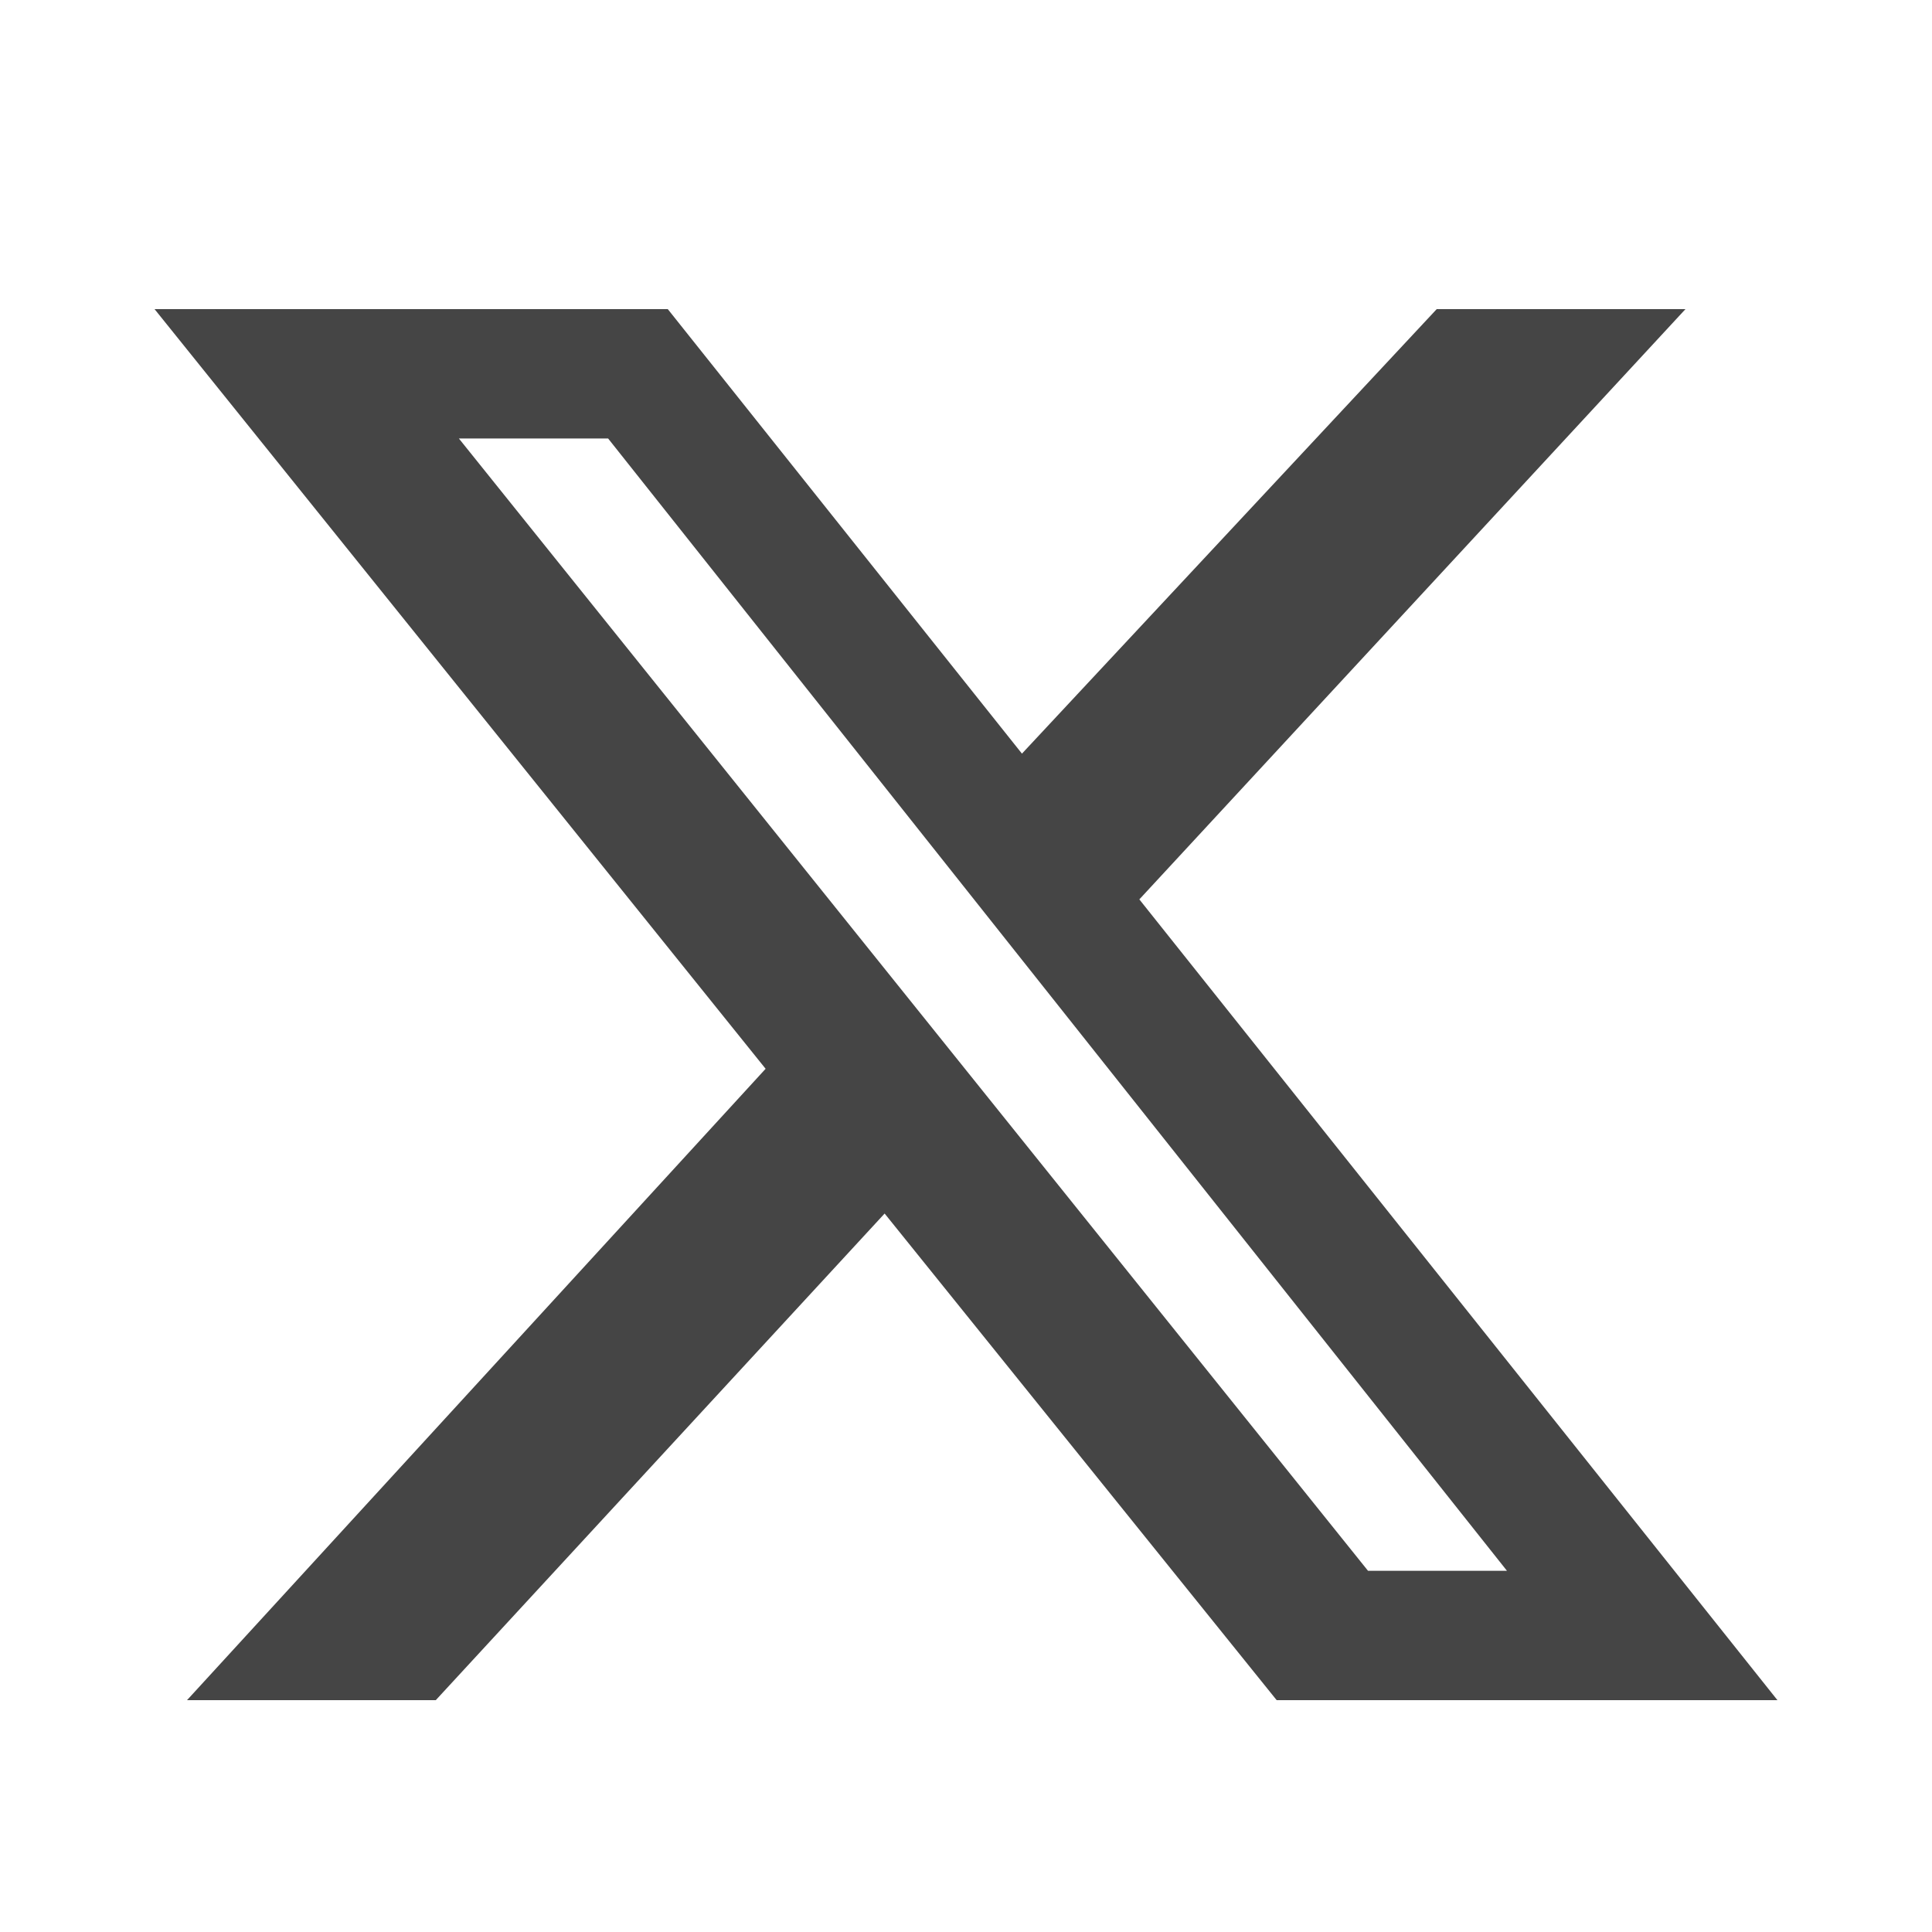
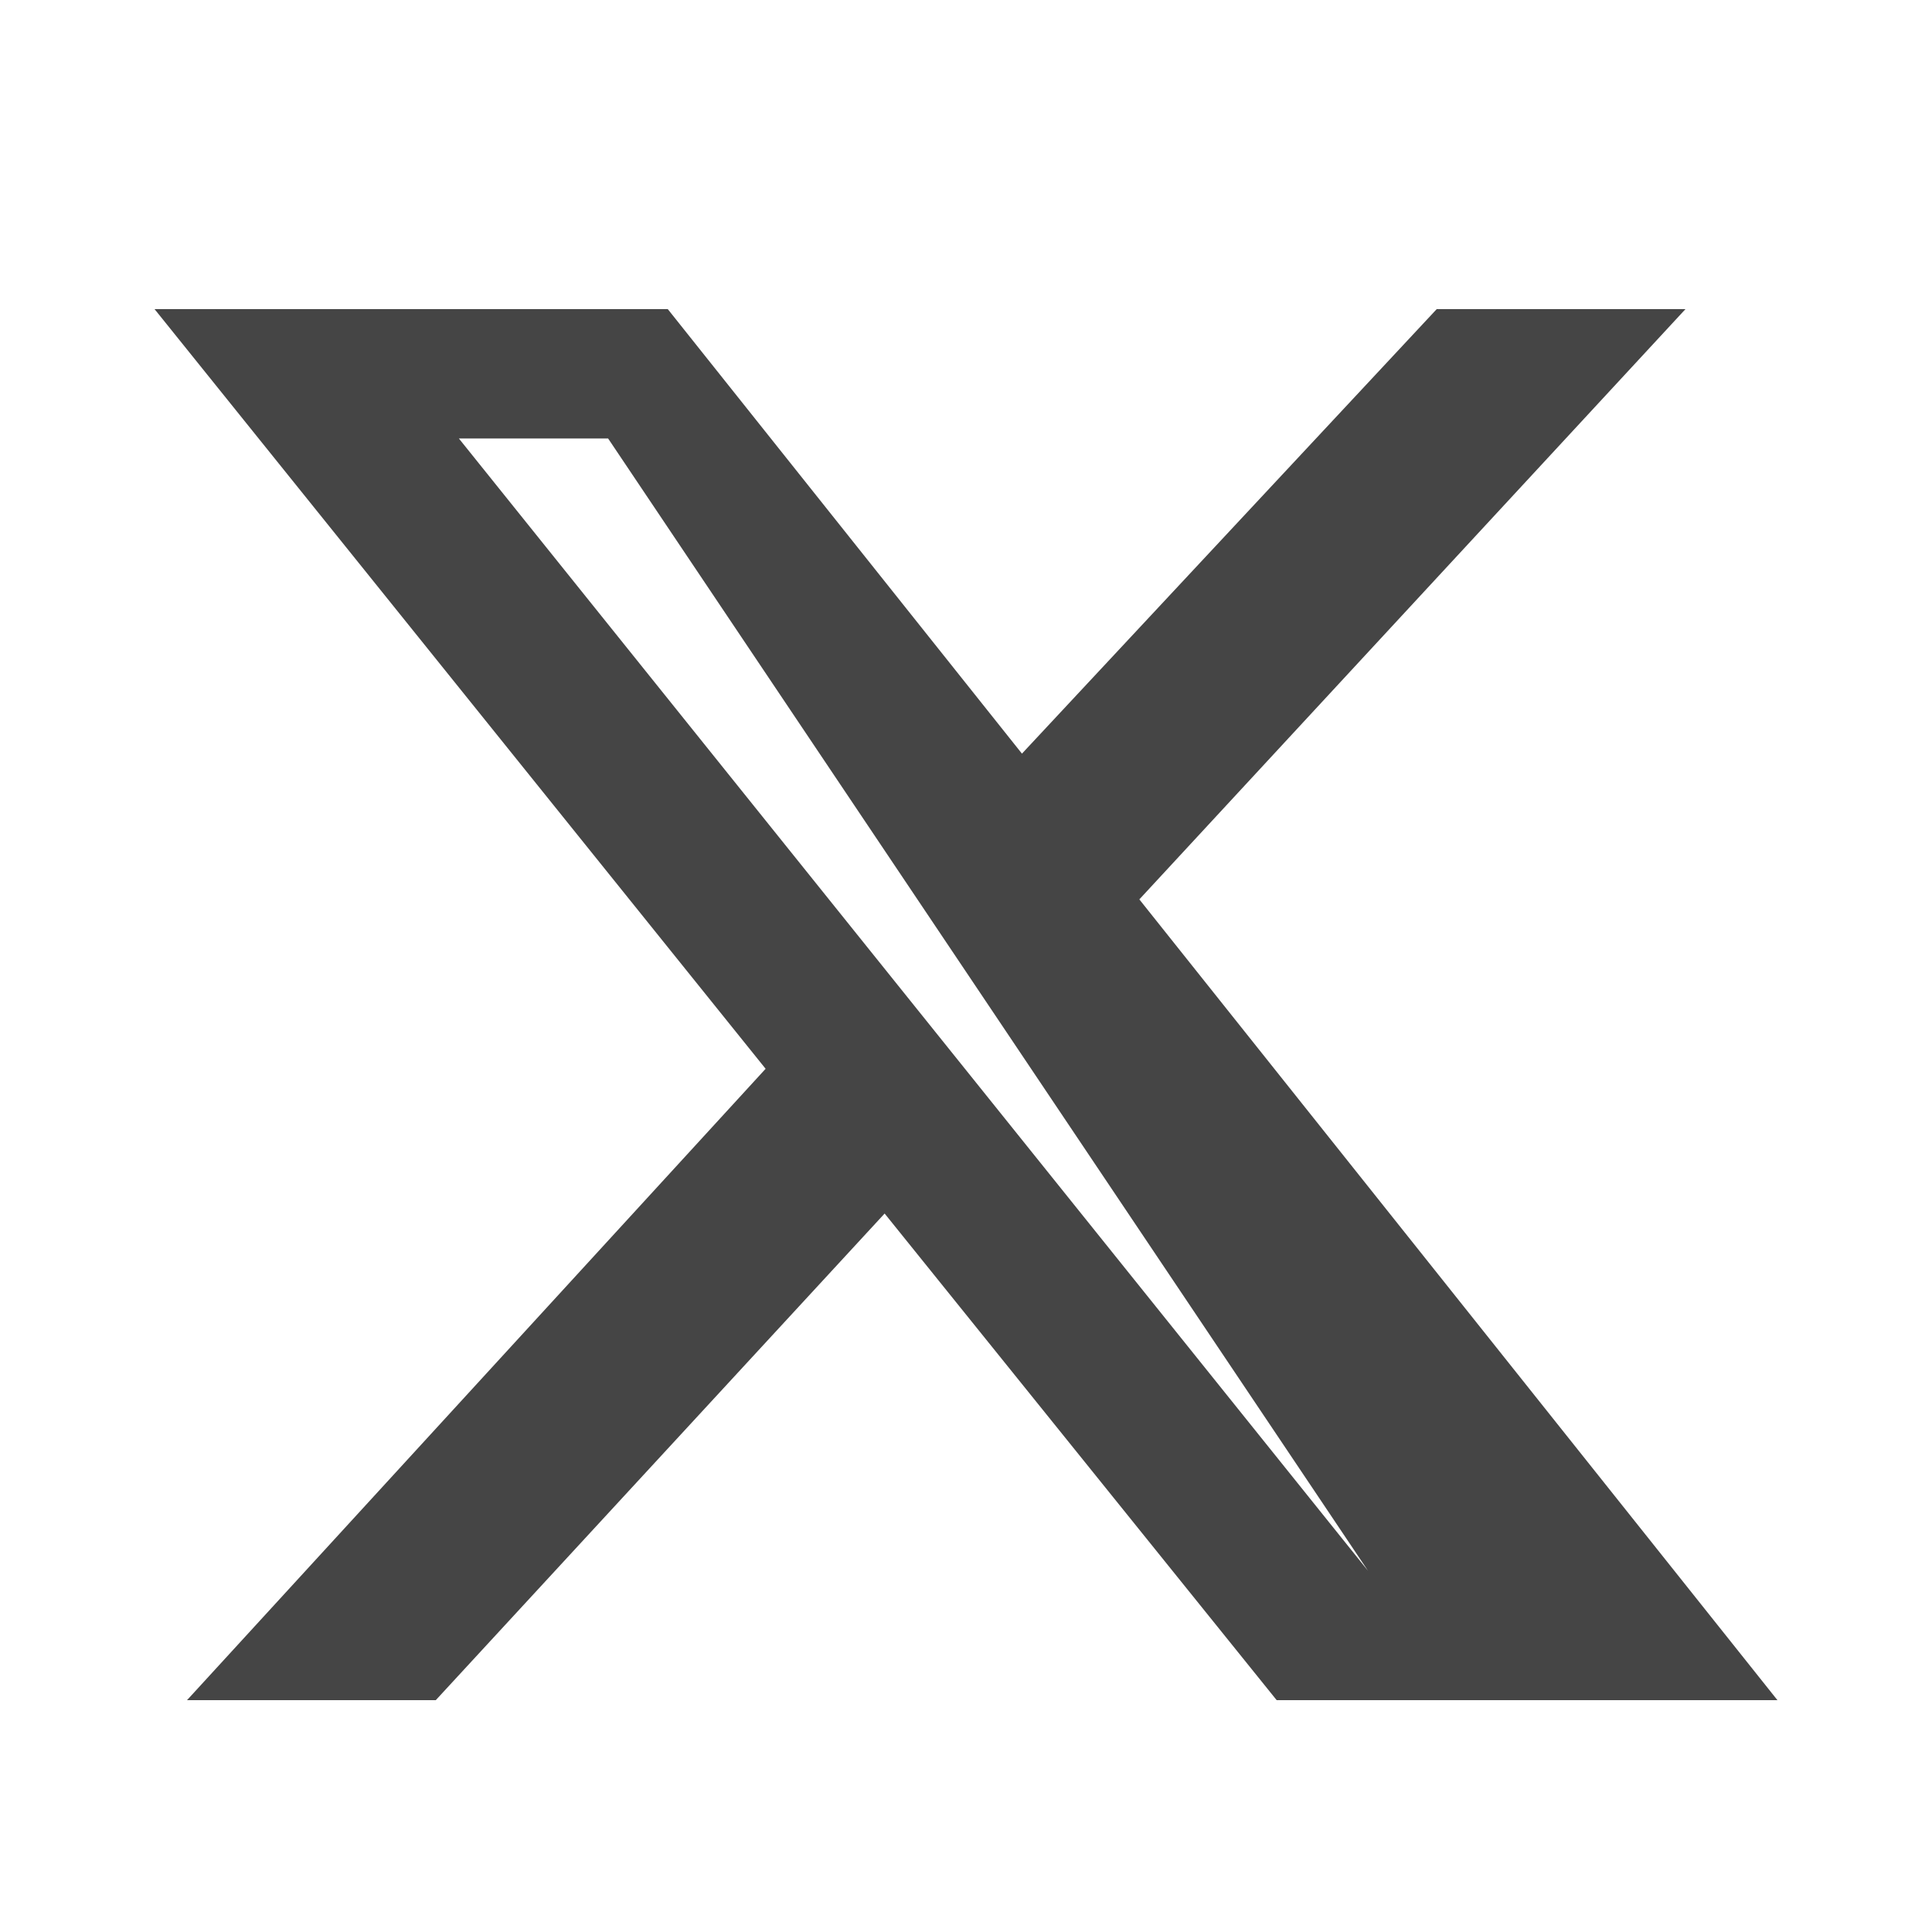
<svg xmlns="http://www.w3.org/2000/svg" width="25px" height="25px" viewBox="0 0 25 25" version="1.1">
  <title>icon share copy</title>
  <g id="icon-share-copy" stroke="none" fill="none" fill-rule="nonzero">
-     <path d="M18.591,4 L21.81,4 L14.743,11.638 L23,22 L16.52,22 L11.447,15.703 L5.639,22 L2.42,22 L9.907,13.83 L2,4 L8.641,4 L13.224,9.752 L18.591,4 Z M17.702,20.326 L19.5,20.326 L7.869,5.674 L5.938,5.674 L17.702,20.326 Z" id="Shape" fill="#454545" />
+     <path d="M18.591,4 L21.81,4 L14.743,11.638 L23,22 L16.52,22 L11.447,15.703 L5.639,22 L2.42,22 L9.907,13.83 L2,4 L8.641,4 L13.224,9.752 L18.591,4 Z M17.702,20.326 L7.869,5.674 L5.938,5.674 L17.702,20.326 Z" id="Shape" fill="#454545" />
  </g>
</svg>